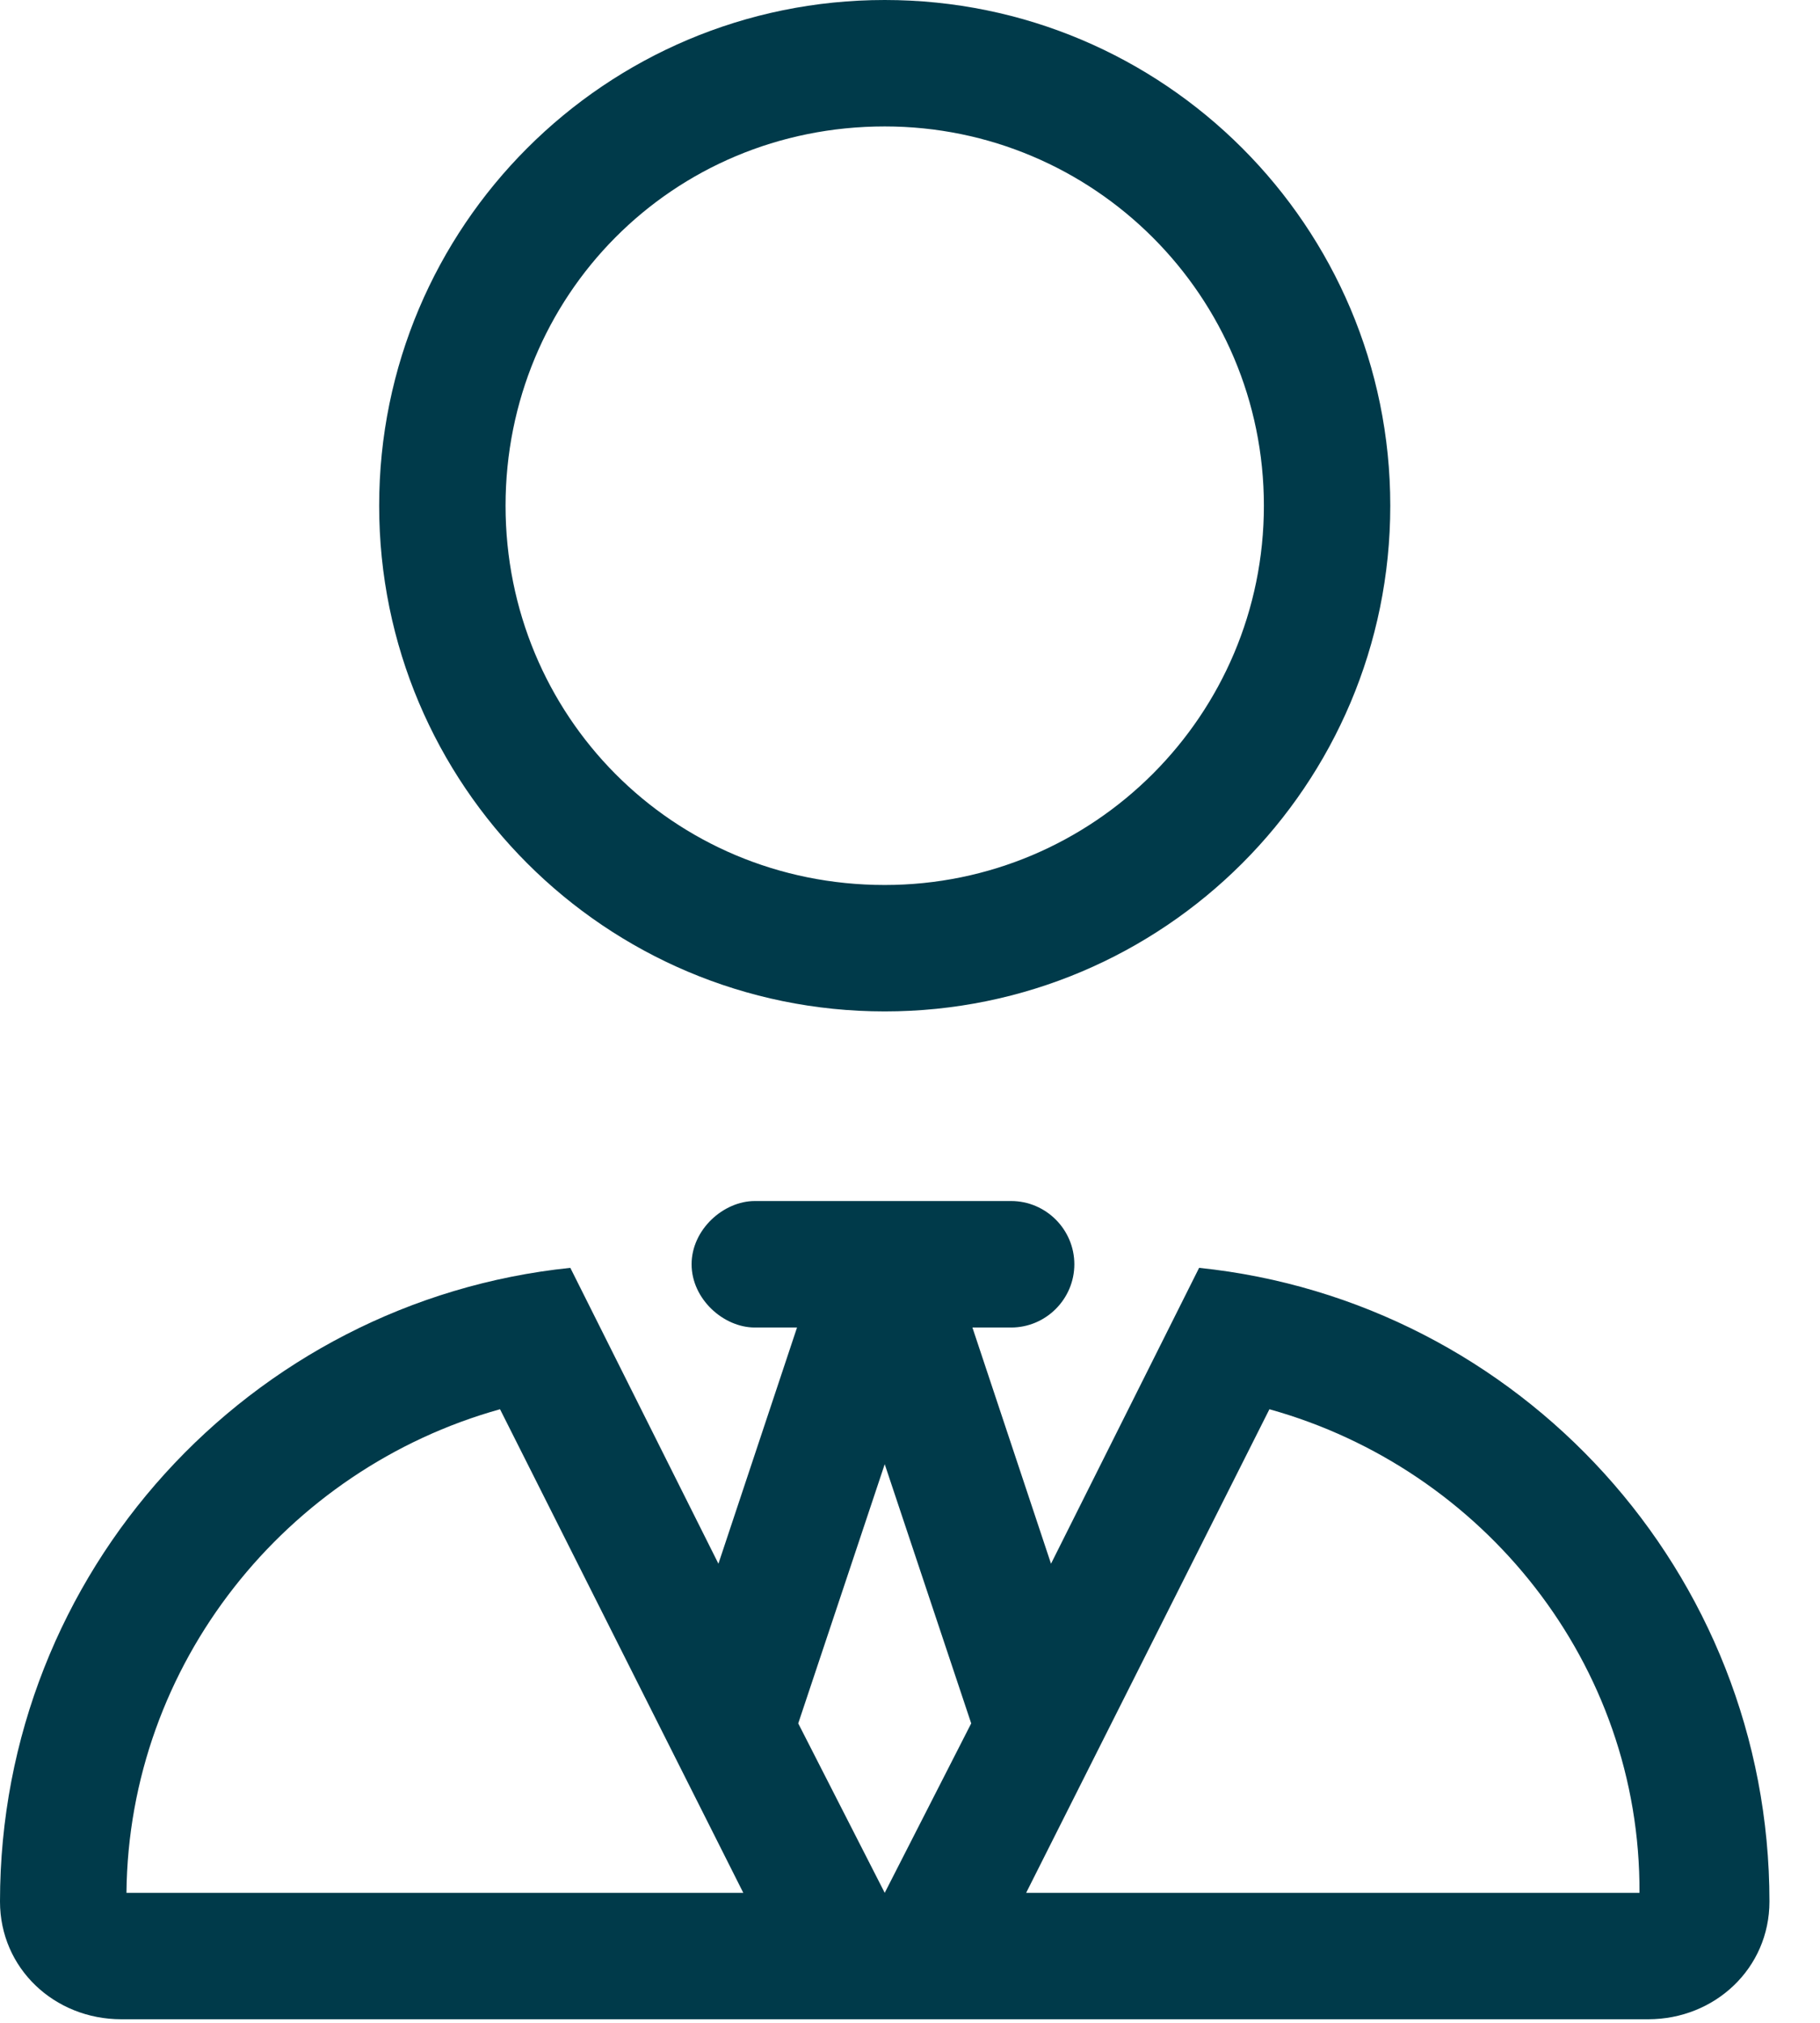
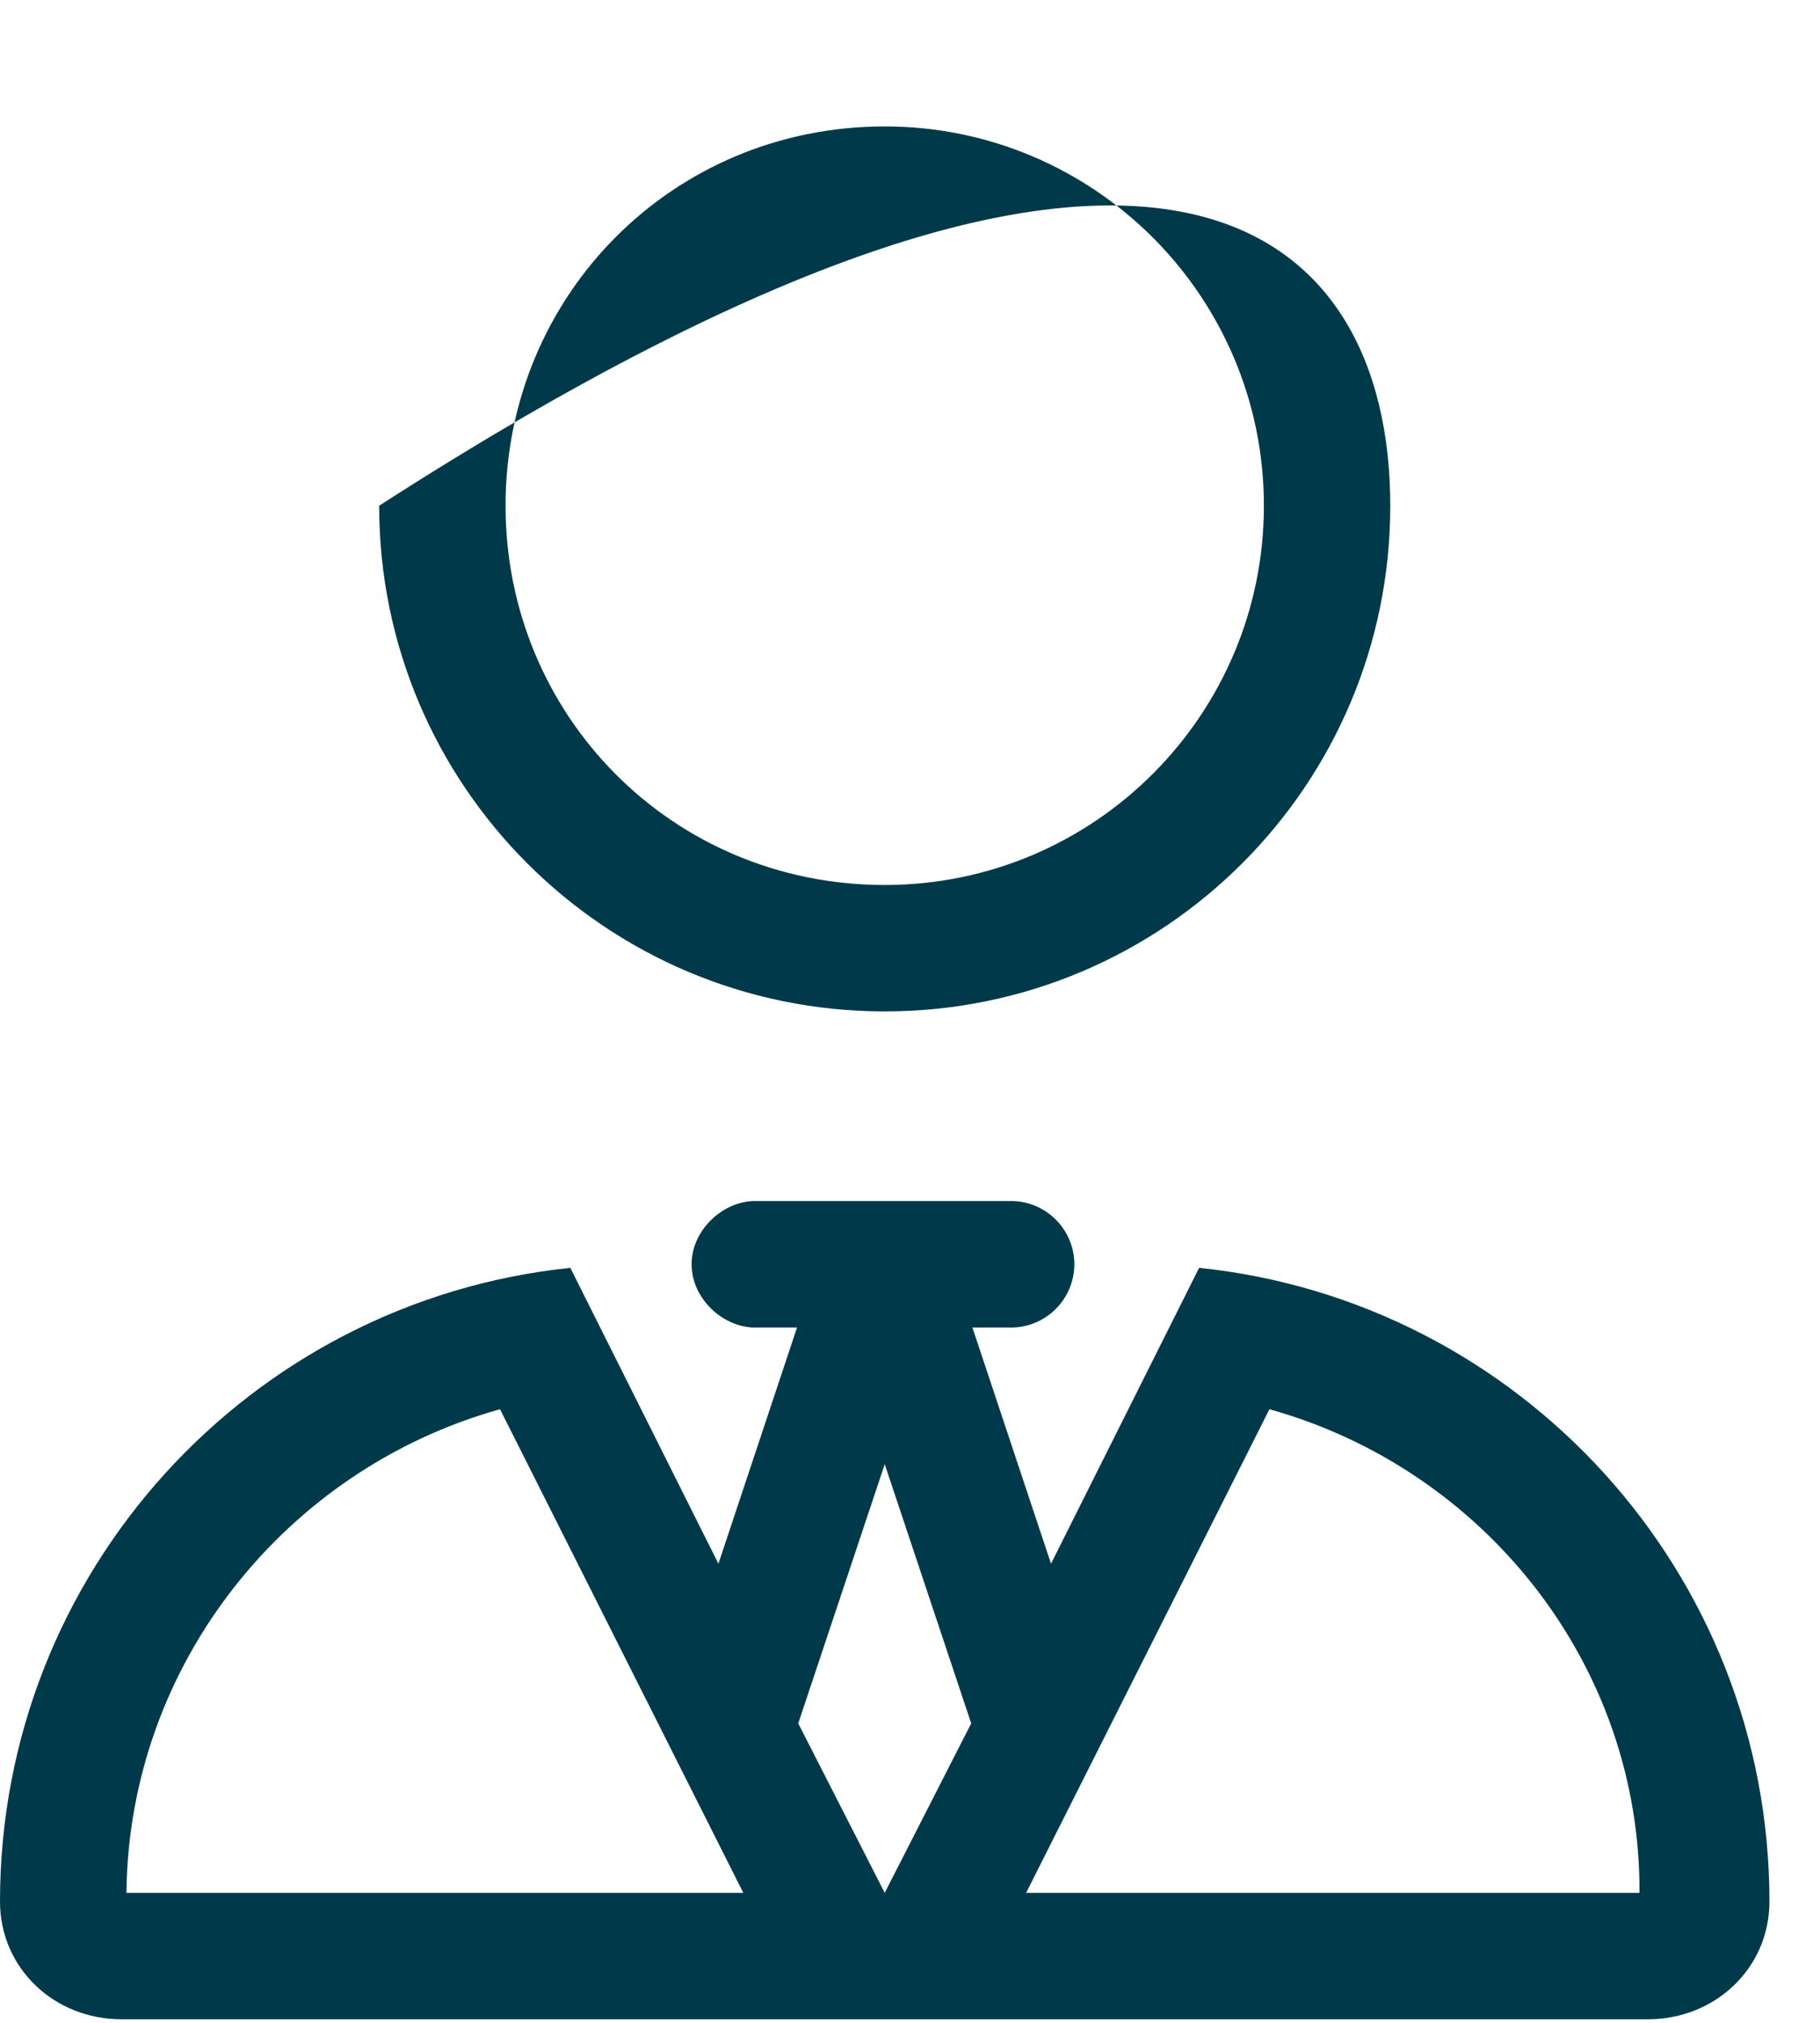
<svg xmlns="http://www.w3.org/2000/svg" width="27" height="30" viewBox="0 0 27 30" fill="none">
-   <path d="M5.625 7.5C5.625 3.358 8.982 0 13.125 0C17.268 0 20.625 3.358 20.625 7.5C20.625 11.643 17.268 15 13.125 15C8.982 15 5.625 11.643 5.625 7.5ZM18.75 7.5C18.75 4.393 16.23 1.875 13.125 1.875C9.967 1.875 7.5 4.393 7.5 7.5C7.5 10.605 9.967 13.125 13.125 13.125C16.23 13.125 18.75 10.605 18.75 7.5ZM15 17.812C15.516 17.812 15.938 18.234 15.938 18.75C15.938 19.266 15.516 19.688 15 19.688H14.426L15.592 23.191L17.789 18.803C22.541 19.295 26.25 23.314 26.25 28.201C26.25 29.191 25.441 29.947 24.451 29.947H1.8C0.806 29.947 0 29.191 0 28.201C0 23.314 3.708 19.295 8.461 18.803L10.658 23.191L11.824 19.688H11.197C10.734 19.688 10.26 19.266 10.26 18.75C10.26 18.234 10.734 17.812 11.197 17.812H15ZM13.125 28.072L14.408 25.559L13.125 21.715L11.842 25.559L13.125 28.072ZM24.322 28.072C24.34 24.68 22.008 21.785 18.832 20.9L15.223 28.072H24.322ZM11.027 28.072L7.418 20.9C4.244 21.785 1.909 24.68 1.876 28.072H11.027Z" fill="#003A4A" />
+   <path d="M5.625 7.5C17.268 0 20.625 3.358 20.625 7.5C20.625 11.643 17.268 15 13.125 15C8.982 15 5.625 11.643 5.625 7.5ZM18.75 7.5C18.75 4.393 16.23 1.875 13.125 1.875C9.967 1.875 7.5 4.393 7.5 7.5C7.5 10.605 9.967 13.125 13.125 13.125C16.23 13.125 18.75 10.605 18.75 7.5ZM15 17.812C15.516 17.812 15.938 18.234 15.938 18.75C15.938 19.266 15.516 19.688 15 19.688H14.426L15.592 23.191L17.789 18.803C22.541 19.295 26.25 23.314 26.25 28.201C26.25 29.191 25.441 29.947 24.451 29.947H1.8C0.806 29.947 0 29.191 0 28.201C0 23.314 3.708 19.295 8.461 18.803L10.658 23.191L11.824 19.688H11.197C10.734 19.688 10.26 19.266 10.26 18.75C10.26 18.234 10.734 17.812 11.197 17.812H15ZM13.125 28.072L14.408 25.559L13.125 21.715L11.842 25.559L13.125 28.072ZM24.322 28.072C24.34 24.68 22.008 21.785 18.832 20.9L15.223 28.072H24.322ZM11.027 28.072L7.418 20.9C4.244 21.785 1.909 24.68 1.876 28.072H11.027Z" fill="#003A4A" />
</svg>